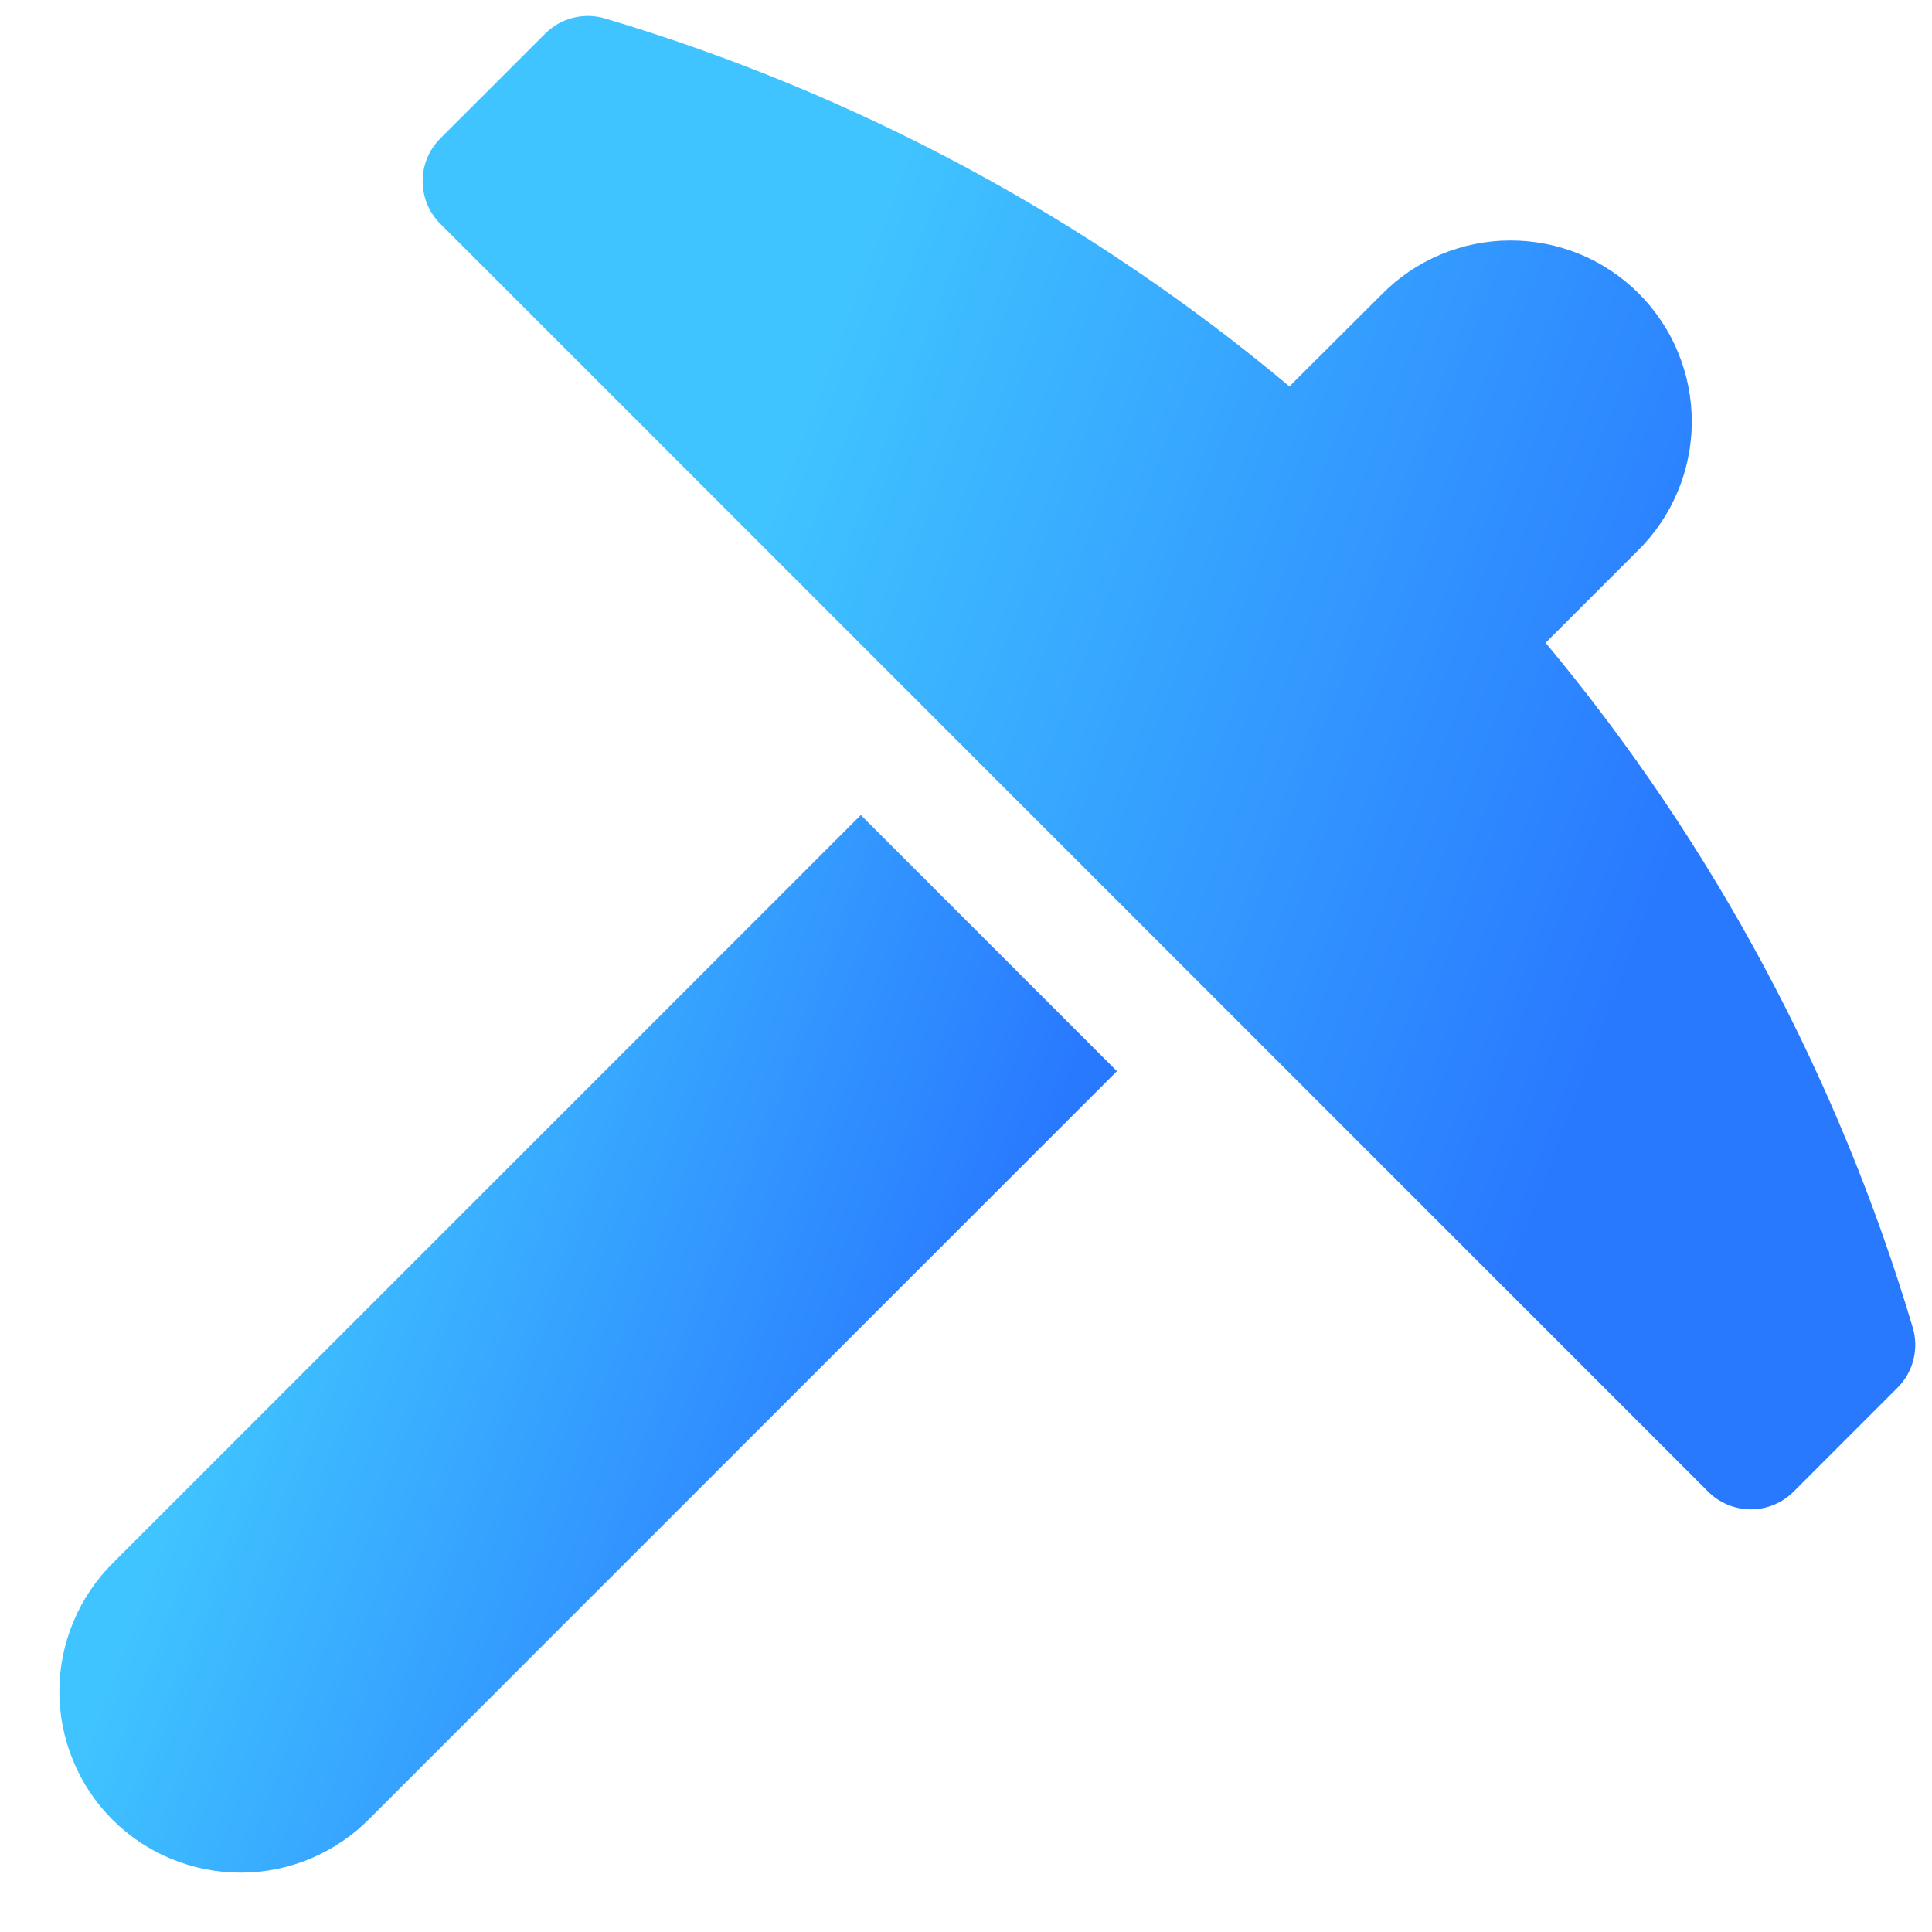
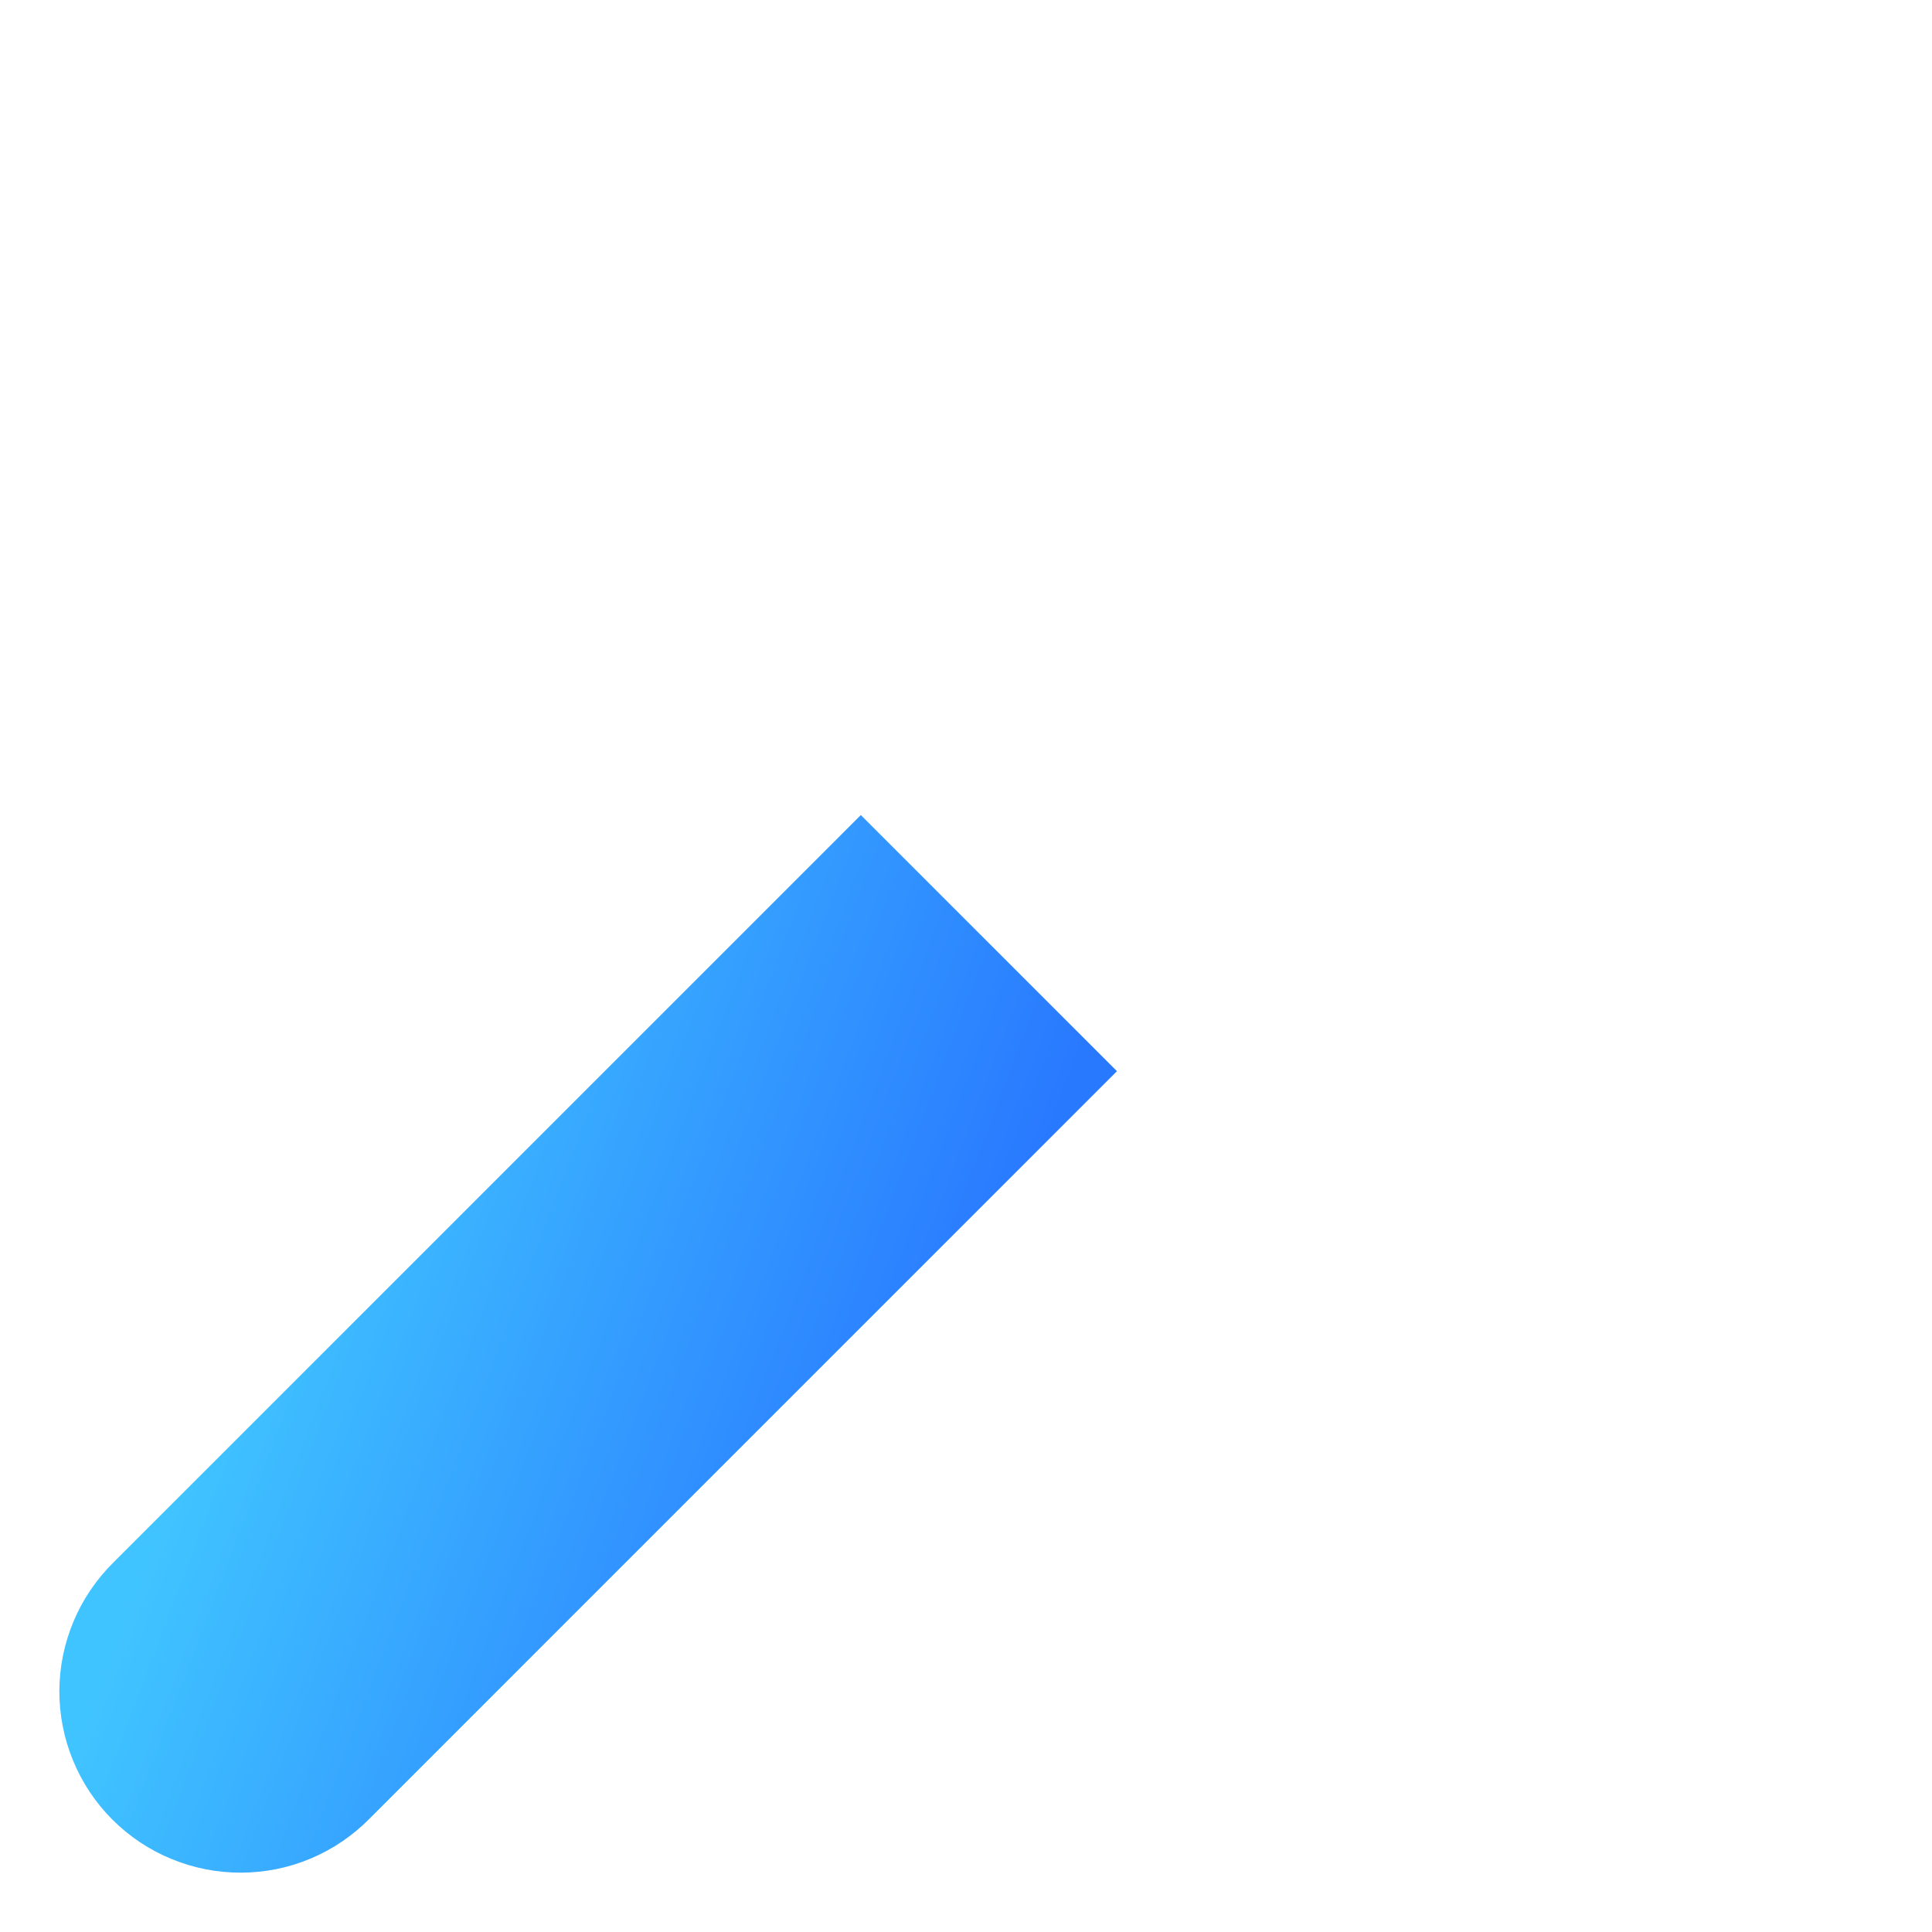
<svg xmlns="http://www.w3.org/2000/svg" width="32" height="32" viewBox="0 0 32 32" fill="none">
  <g clip-path="url(#clip0_537_17958)">
    <path d="M14.258 13.5L1.879 25.879C1.597 26.157 1.372 26.488 1.219 26.853C1.065 27.218 0.985 27.609 0.983 28.005C0.982 28.401 1.059 28.794 1.21 29.16C1.36 29.526 1.582 29.859 1.862 30.139C2.142 30.419 2.475 30.641 2.841 30.791C3.208 30.942 3.6 31.019 3.996 31.017C4.392 31.016 4.784 30.936 5.149 30.782C5.514 30.628 5.844 30.403 6.122 30.121L18.5 17.742L14.258 13.5Z" fill="url(#paint0_linear_537_17958)" />
-     <path d="M31.683 21.994C30.447 17.837 28.377 13.977 25.6 10.647L27.126 9.121C27.408 8.843 27.633 8.512 27.786 8.147C27.94 7.782 28.02 7.39 28.021 6.994C28.023 6.598 27.946 6.206 27.795 5.84C27.645 5.474 27.423 5.141 27.143 4.861C26.863 4.581 26.53 4.359 26.164 4.208C25.797 4.058 25.405 3.981 25.009 3.983C24.613 3.984 24.221 4.064 23.856 4.218C23.491 4.372 23.16 4.596 22.883 4.879L21.357 6.4C18.033 3.616 14.174 1.542 10.019 0.305C9.847 0.254 9.664 0.251 9.49 0.295C9.316 0.339 9.157 0.43 9.03 0.557L7.293 2.293C7.105 2.48 7 2.735 7 3C7 3.265 7.105 3.519 7.293 3.707L28.293 24.707C28.48 24.894 28.735 25 29 25C29.265 25 29.519 24.894 29.707 24.707L31.431 22.983C31.558 22.856 31.648 22.697 31.692 22.523C31.737 22.349 31.733 22.166 31.683 21.994Z" fill="url(#paint1_linear_537_17958)" />
  </g>
  <defs>
    <linearGradient id="paint0_linear_537_17958" x1="8.722" y1="9.173" x2="19.494" y2="13.259" gradientUnits="userSpaceOnUse">
      <stop stop-color="#40C4FF" />
      <stop offset="1" stop-color="#2979FF" />
    </linearGradient>
    <linearGradient id="paint1_linear_537_17958" x1="17.922" y1="-5.845" x2="33.128" y2="-0.081" gradientUnits="userSpaceOnUse">
      <stop stop-color="#40C4FF" />
      <stop offset="1" stop-color="#2979FF" />
    </linearGradient>
    <clipPath id="clip0_537_17958">
      <rect width="32" height="32" fill="white" />
    </clipPath>
  </defs>
</svg>